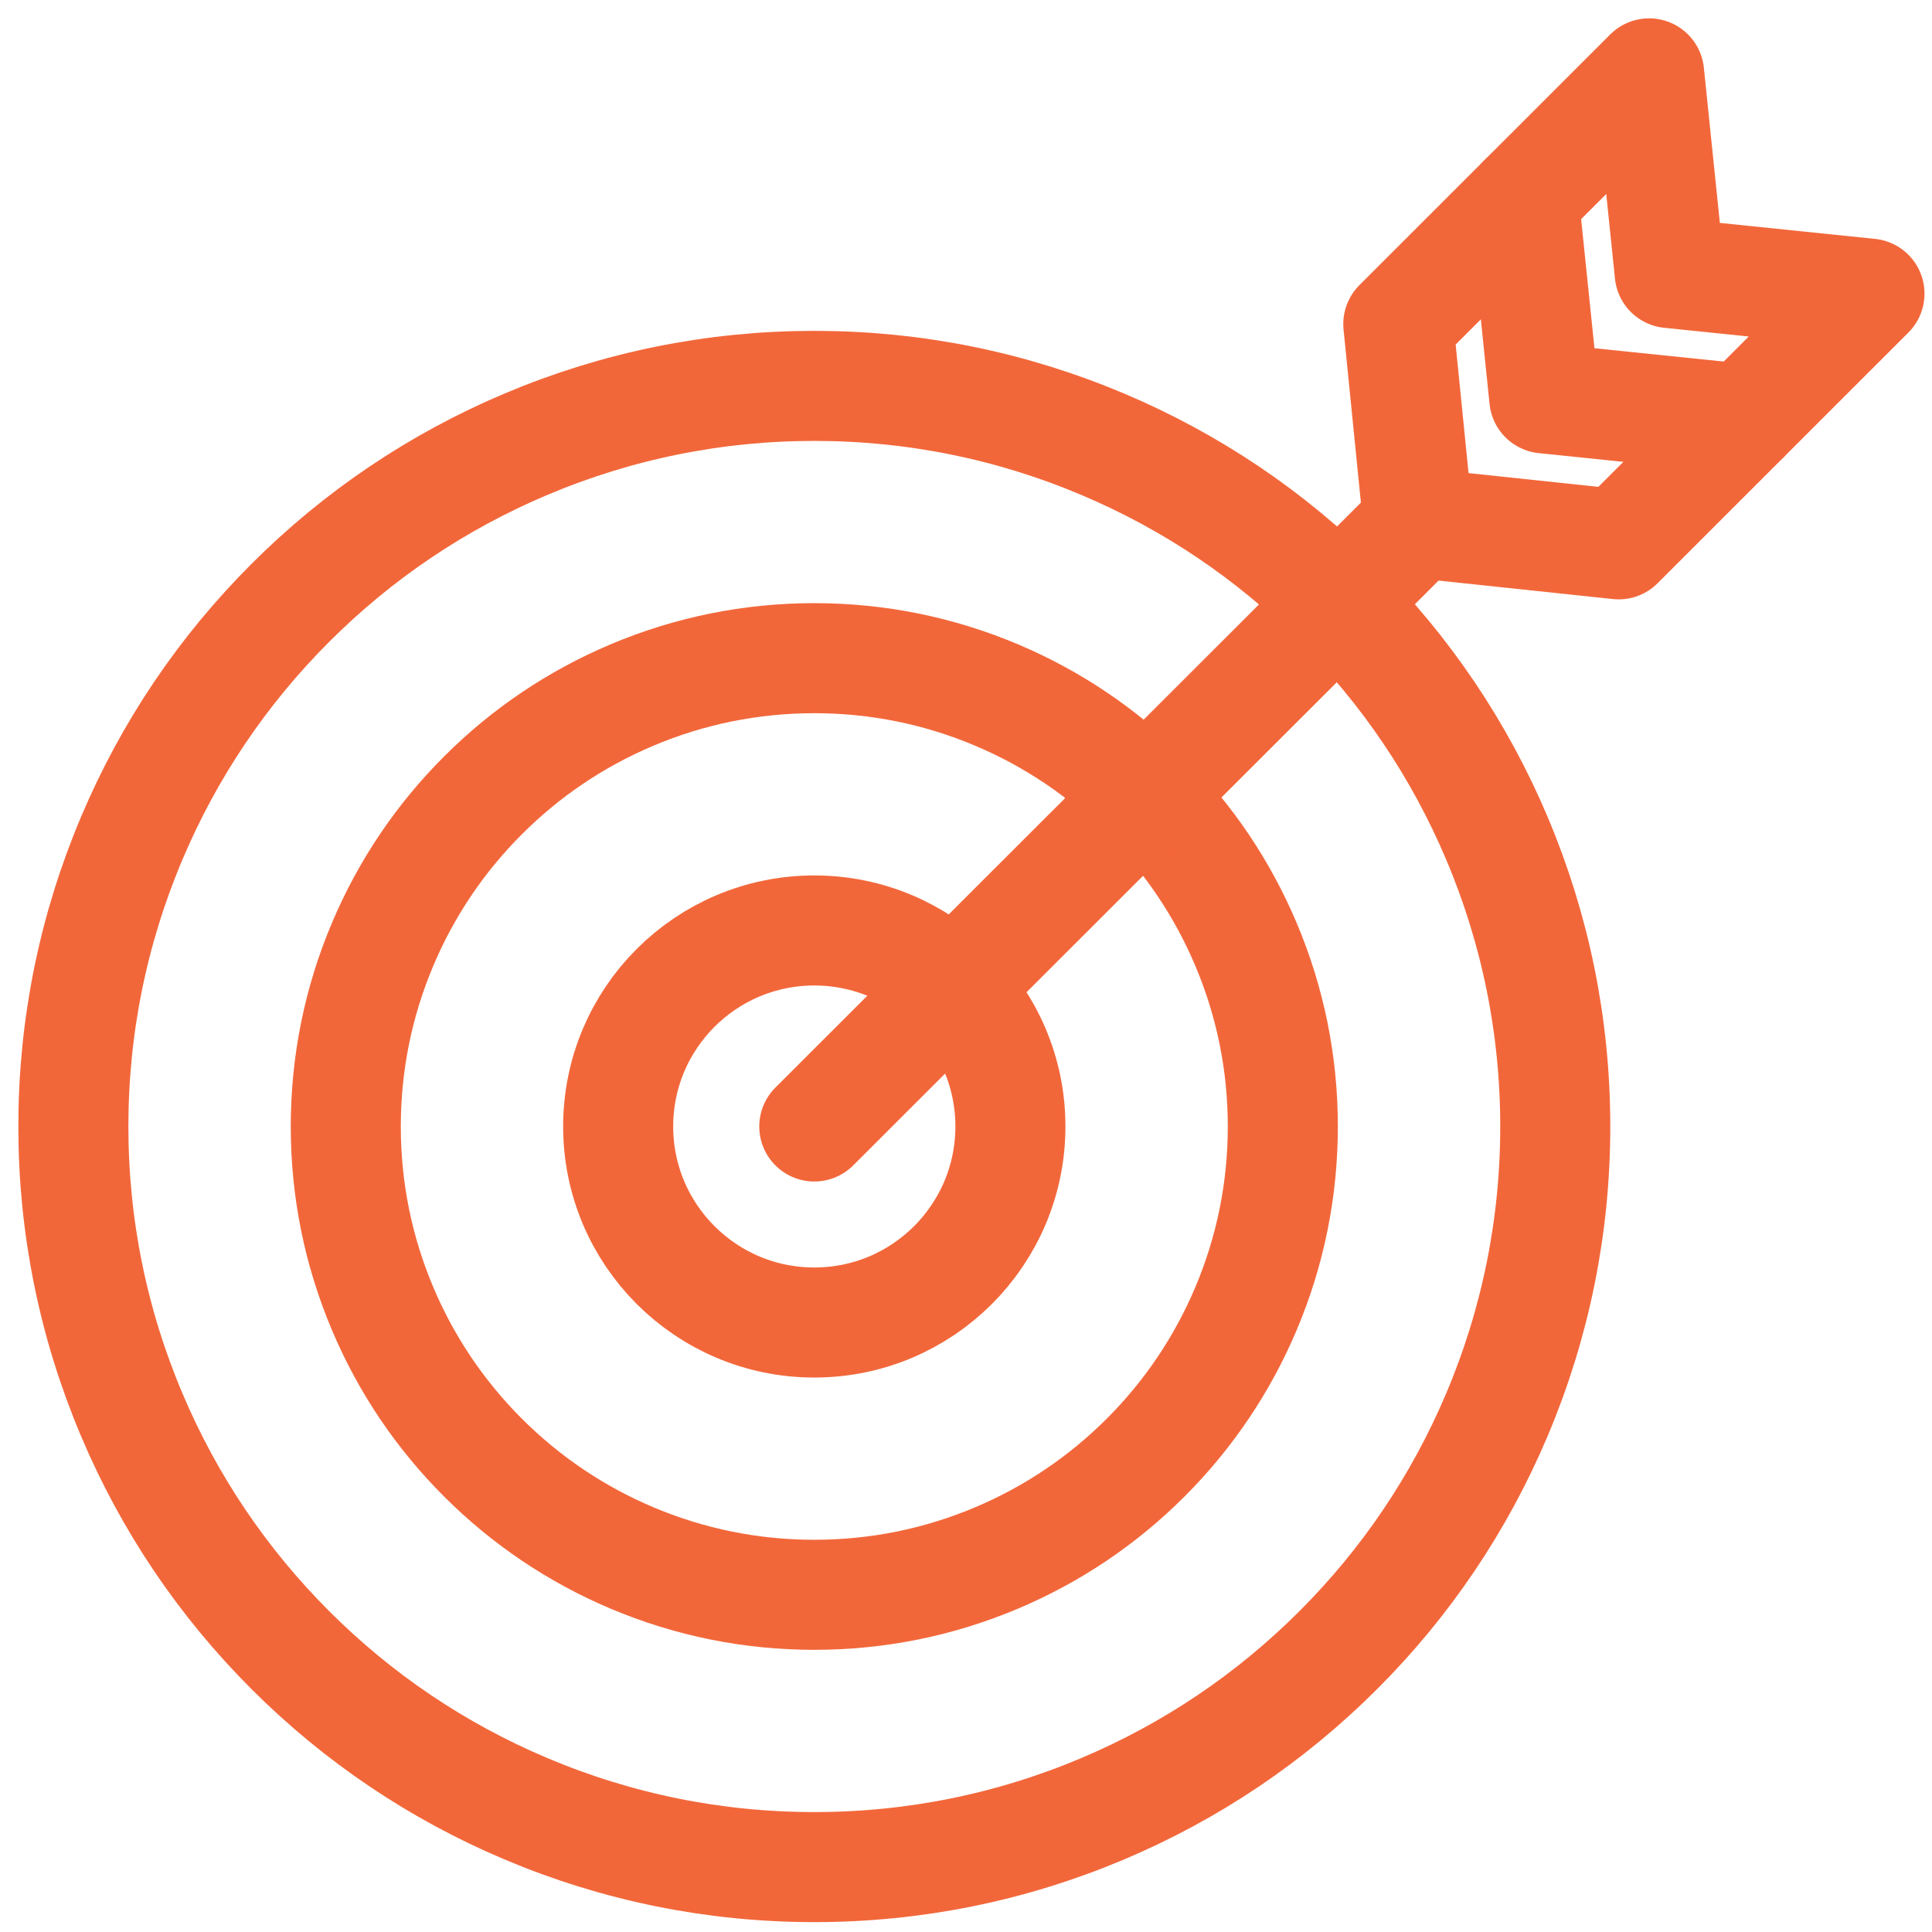
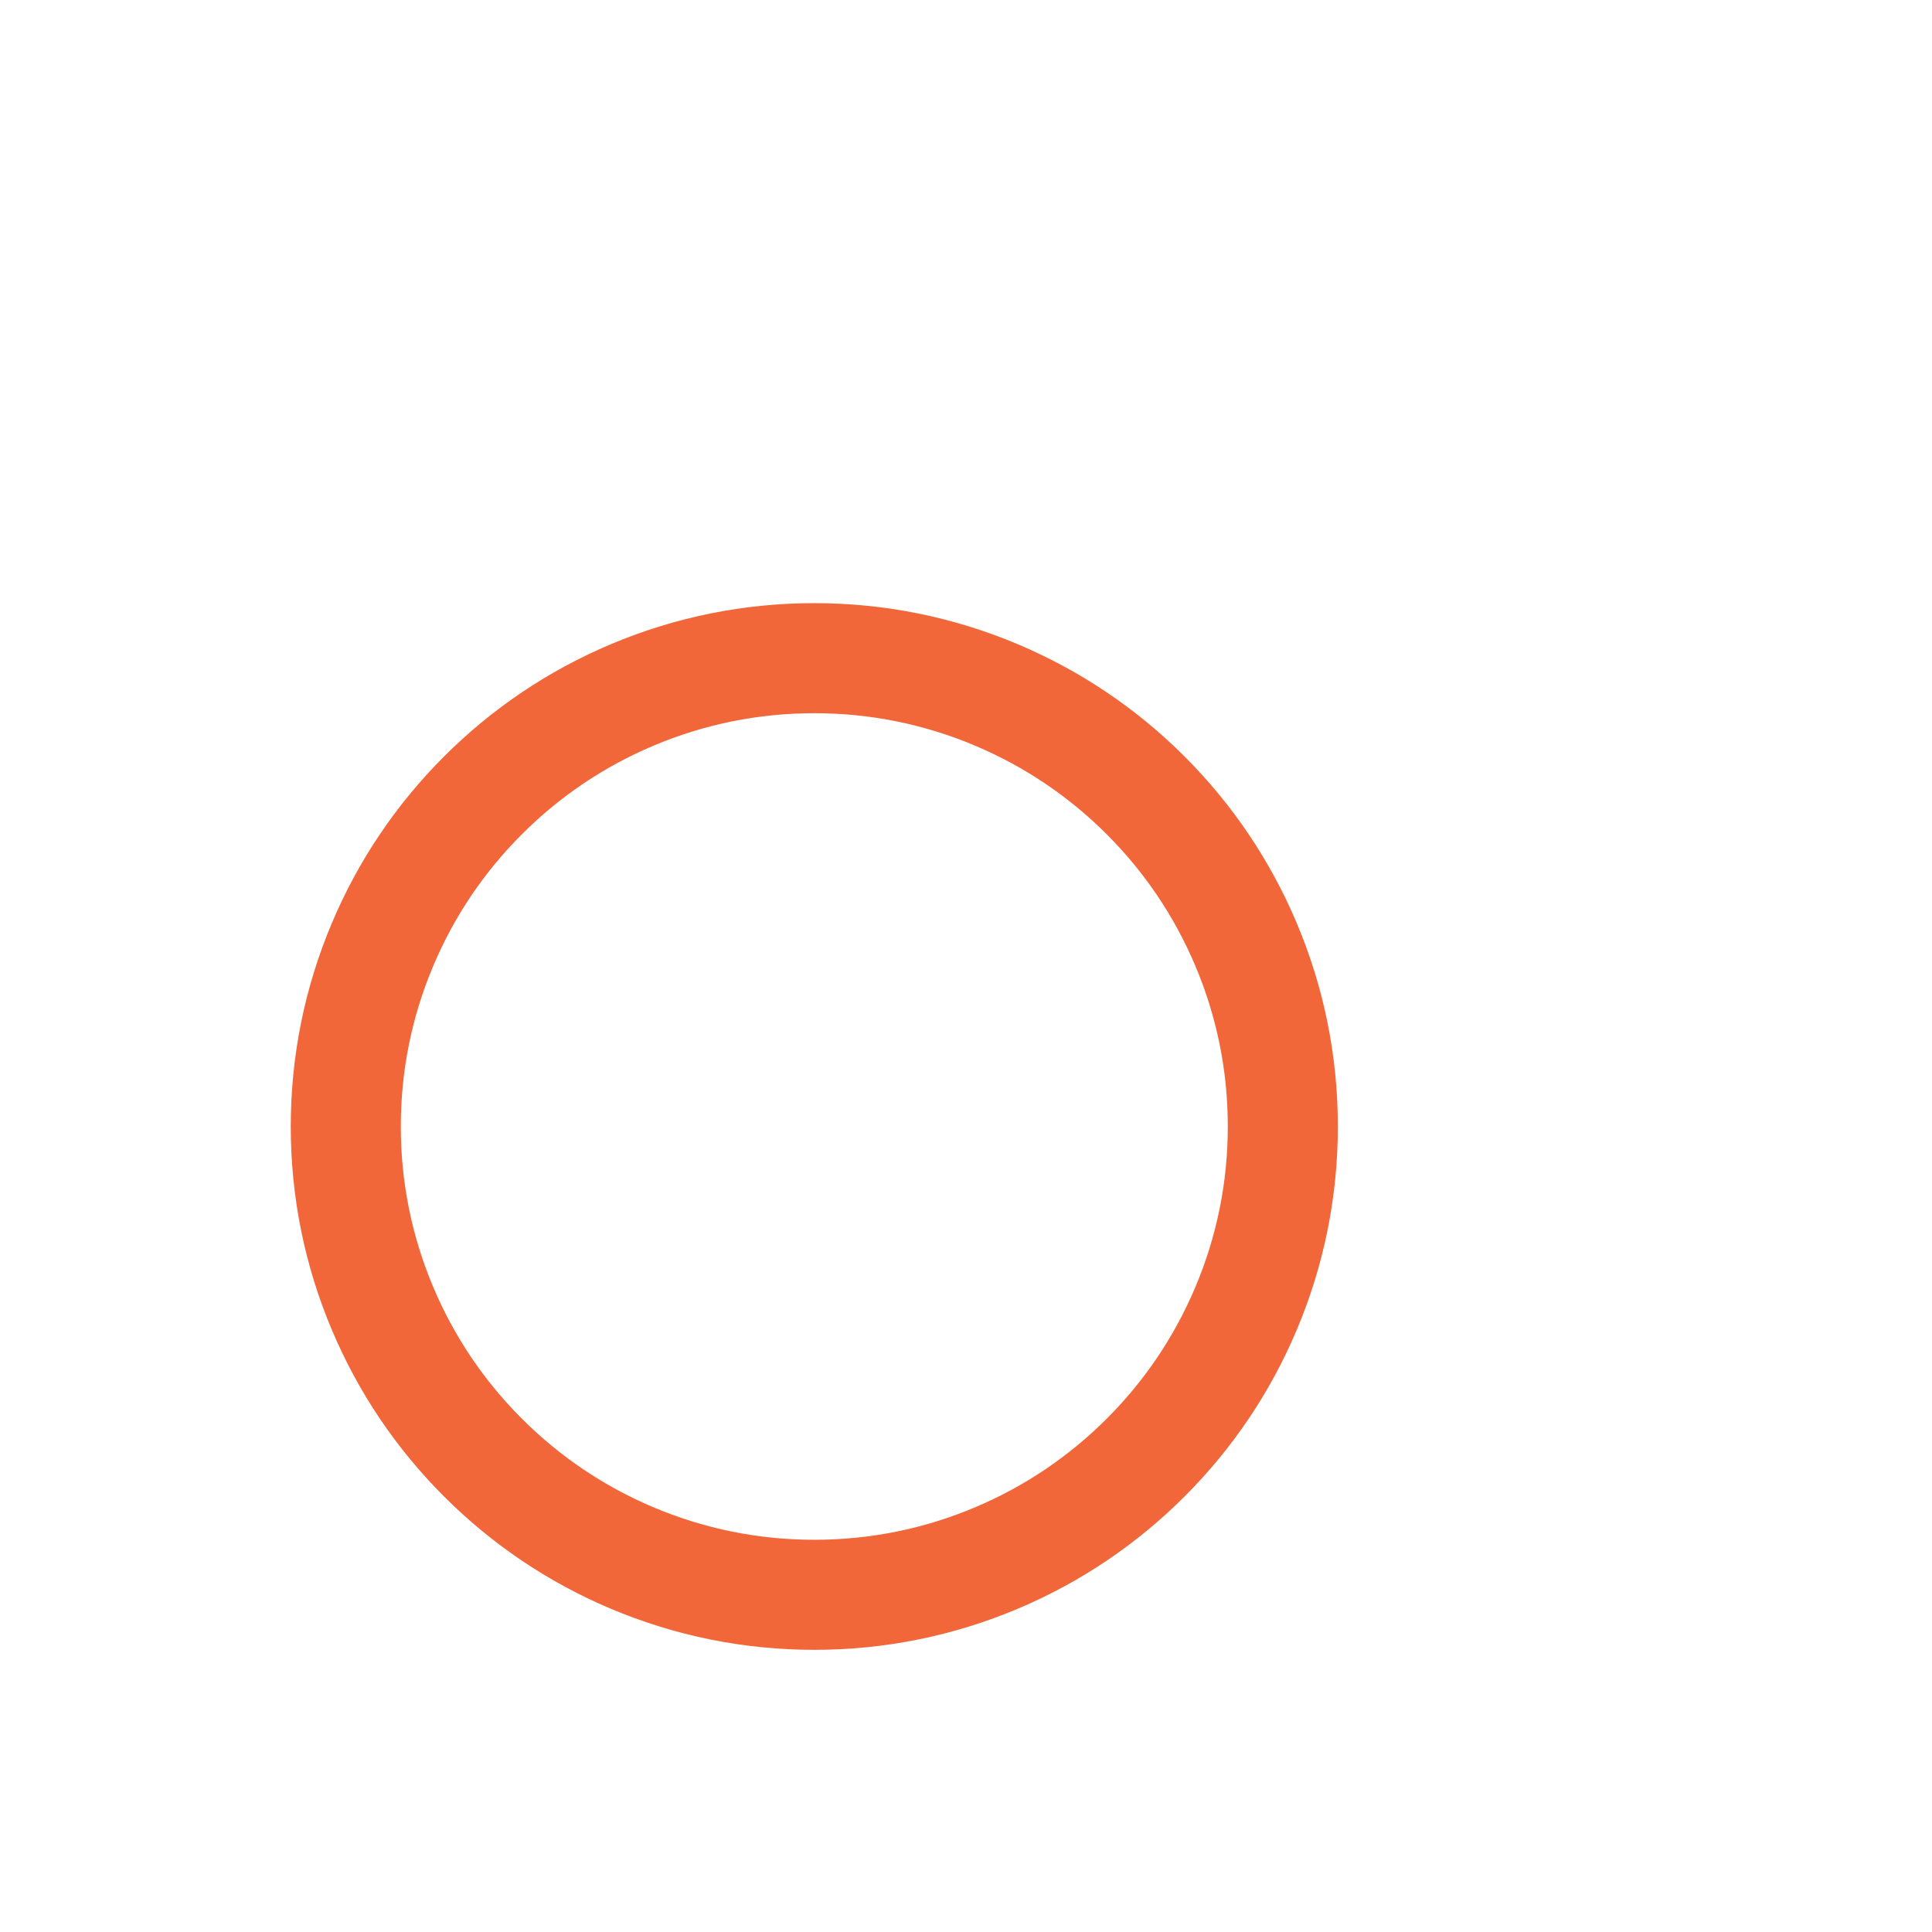
<svg xmlns="http://www.w3.org/2000/svg" width="79" height="79" viewBox="0 0 79 79" fill="none">
-   <path d="M33.297 76.346C29.217 76.346 25.247 75.542 21.497 73.957C17.887 72.431 14.649 70.25 11.874 67.476C9.099 64.702 6.917 61.466 5.39 57.857C3.804 54.109 3 50.141 3 46.062C3 41.984 3.804 38.016 5.39 34.268C6.917 30.659 9.099 27.423 11.874 24.649C14.649 21.875 17.887 19.695 21.497 18.168C25.247 16.583 29.217 15.779 33.297 15.779C37.378 15.779 41.347 16.583 45.097 18.168C48.708 19.695 51.946 21.875 54.721 24.649C57.496 27.423 59.677 30.659 61.205 34.268C62.791 38.016 63.595 41.984 63.595 46.062C63.595 50.141 62.791 54.109 61.205 57.857C59.677 61.465 57.496 64.702 54.721 67.476C51.945 70.25 48.708 72.43 45.097 73.957C41.348 75.542 37.378 76.346 33.297 76.346Z" stroke="#F2673A" stroke-width="4.5" stroke-linecap="round" stroke-linejoin="round" />
  <path d="M33.297 65.212C30.716 65.212 28.205 64.704 25.836 63.703C23.554 62.737 21.506 61.358 19.75 59.603C17.994 57.849 16.614 55.801 15.649 53.52C14.647 51.152 14.139 48.643 14.139 46.063C14.139 43.483 14.647 40.973 15.649 38.606C16.614 36.324 17.994 34.277 19.75 32.522C21.505 30.767 23.553 29.388 25.836 28.422C28.205 27.421 30.715 26.913 33.297 26.913C35.878 26.913 38.388 27.421 40.757 28.422C43.04 29.388 45.087 30.767 46.844 32.522C48.599 34.277 49.979 36.324 50.945 38.606C51.947 40.974 52.455 43.483 52.455 46.063C52.455 48.643 51.947 51.152 50.945 53.52C49.979 55.801 48.6 57.848 46.844 59.603C45.088 61.358 43.04 62.738 40.757 63.703C38.388 64.704 35.878 65.212 33.297 65.212H33.297Z" stroke="#F2673A" stroke-width="4.5" stroke-linecap="round" stroke-linejoin="round" />
-   <path d="M33.297 54.078C37.726 54.078 41.316 50.489 41.316 46.062C41.316 41.635 37.726 38.047 33.297 38.047C28.868 38.047 25.277 41.635 25.277 46.062C25.277 50.489 28.868 54.078 33.297 54.078Z" stroke="#F2673A" stroke-width="4.5" stroke-linecap="round" stroke-linejoin="round" />
-   <path d="M67.433 3L68.275 11.165L76.443 12.007L66.188 22.258L57.993 21.39L57.177 13.251L67.433 3Z" stroke="#F2673A" stroke-width="4.5" stroke-linecap="round" stroke-linejoin="round" />
-   <path d="M62.305 8.125L63.147 16.29L71.316 17.132" stroke="#F2673A" stroke-width="4.5" stroke-linecap="round" stroke-linejoin="round" />
-   <path d="M33.297 46.062L57.992 21.39" stroke="#F2673A" stroke-width="4.5" stroke-linecap="round" stroke-linejoin="round" />
</svg>